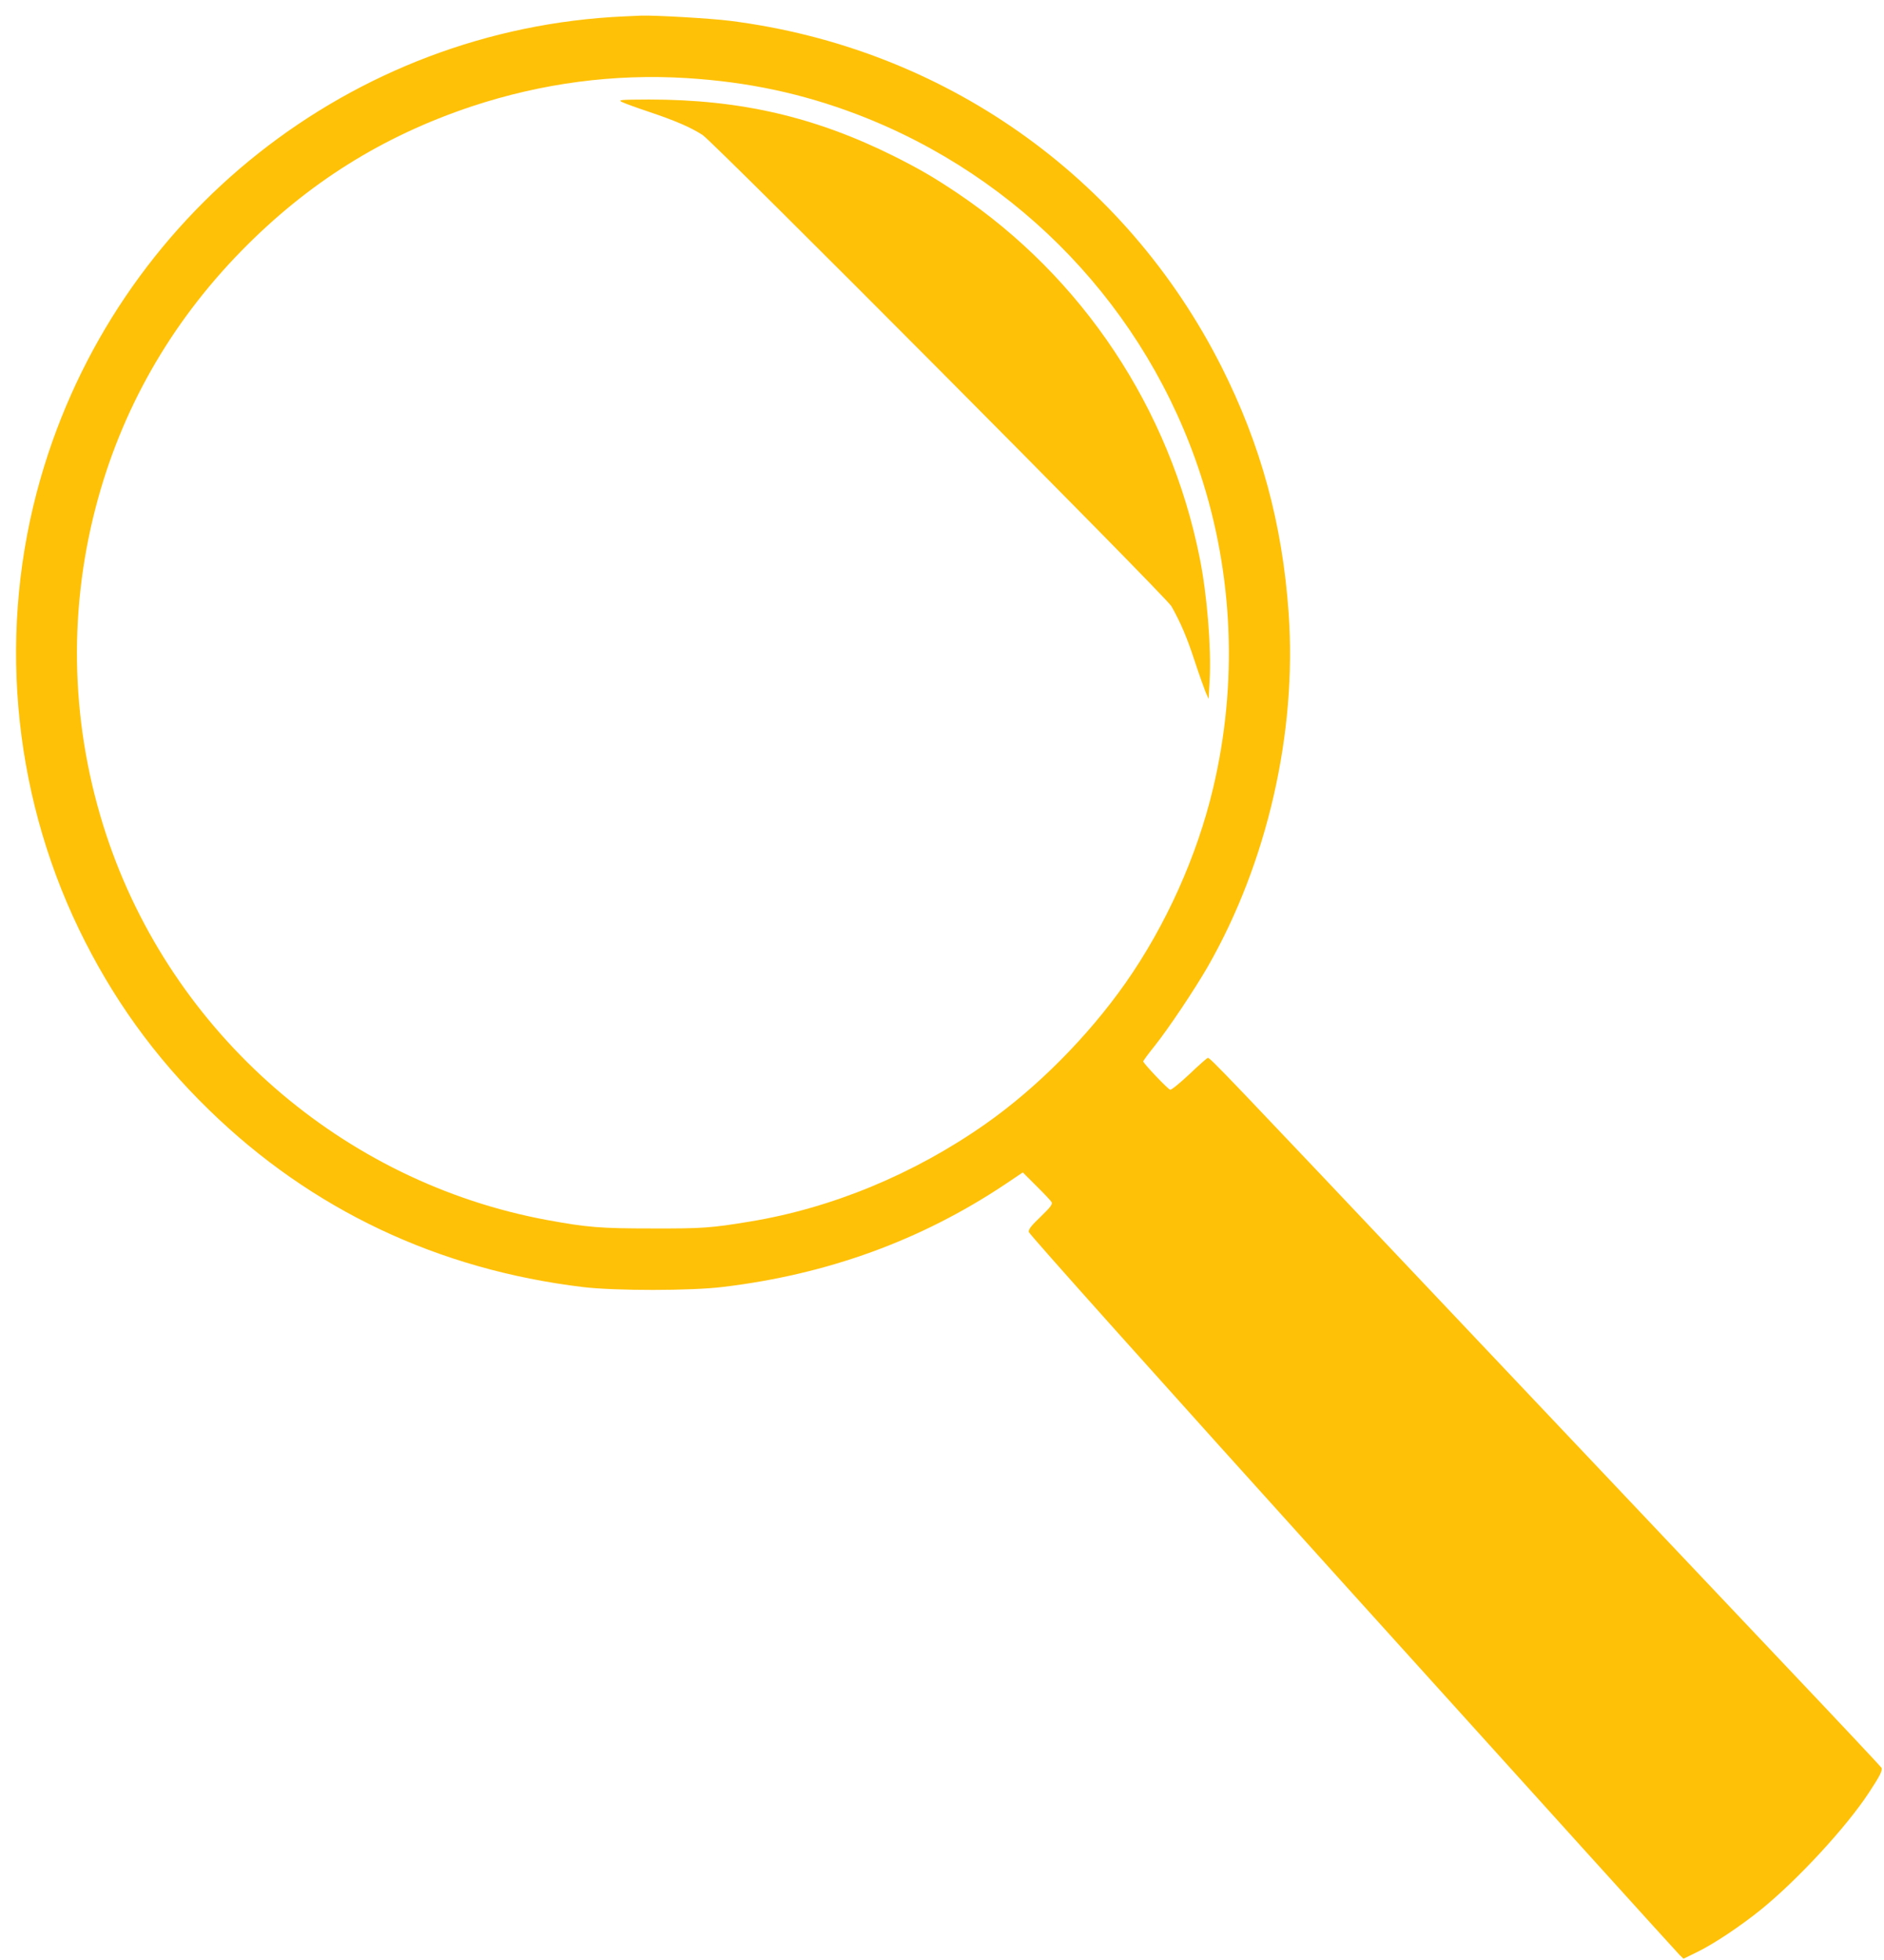
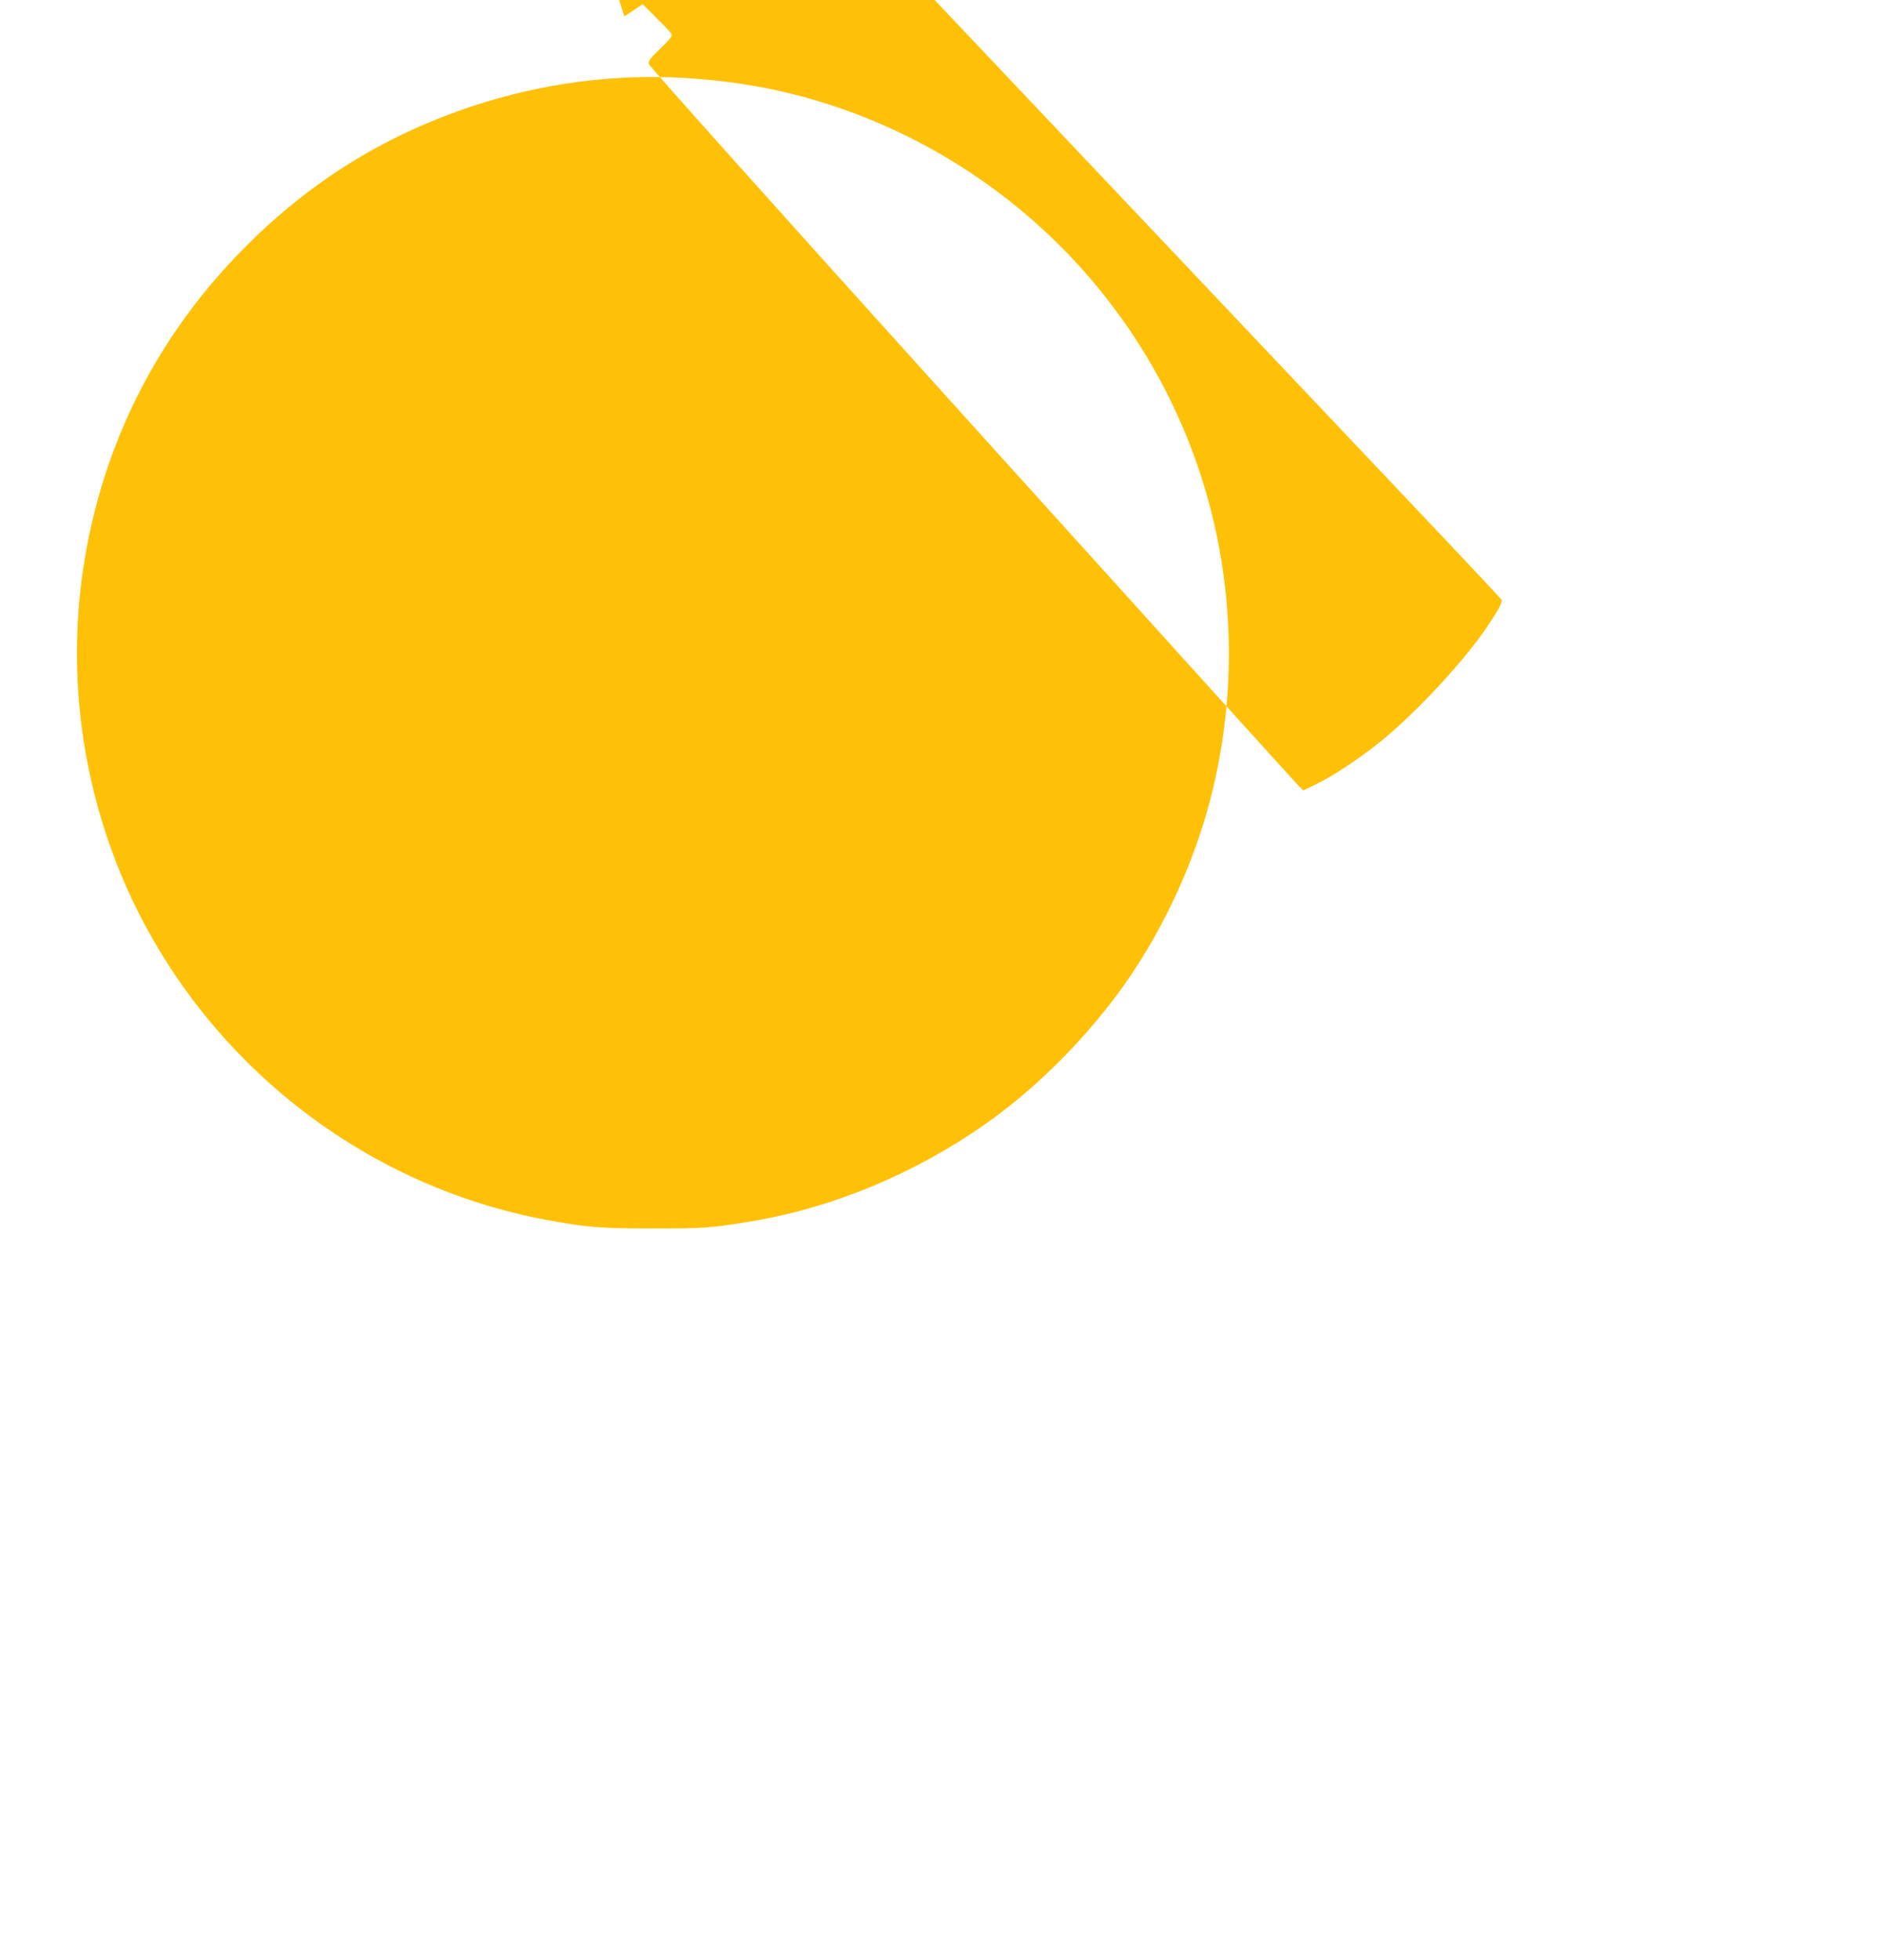
<svg xmlns="http://www.w3.org/2000/svg" version="1.0" width="1231pt" height="1280pt" viewBox="0 0 1231 1280" preserveAspectRatio="xMidYMid meet">
  <g transform="translate(0,1280) scale(0.1,-0.1)" fill="#ffc107" stroke="none">
-     <path d="M4080 12693 c-1781 -79 -3321 -1297 -3815 -3018 -280 -973 -190 -2029 250 -2943 217 -449 493 -834 851 -1182 668 -651 1496 -1043 2444 -1157 208 -25 707 -25 915 1 683 82 1292 304 1839 668 l119 80 89 -89 c49 -48 94 -96 99 -105 7 -14 -6 -32 -71 -95 -62 -59 -80 -82 -78 -100 2 -14 811 -918 2115 -2361 1161 -1285 2123 -2348 2137 -2361 l26 -25 82 40 c113 54 291 173 428 284 239 195 554 536 701 760 74 112 91 147 82 164 -4 7 -280 301 -613 652 -333 352 -1293 1366 -2134 2254 -1579 1669 -1638 1730 -1654 1730 -5 0 -59 -48 -120 -106 -62 -58 -118 -104 -126 -102 -15 3 -176 173 -176 185 0 5 34 51 76 103 92 116 259 366 345 515 389 679 584 1528 529 2310 -41 584 -181 1098 -439 1610 -630 1247 -1819 2083 -3211 2259 -124 16 -493 37 -580 34 -25 -1 -74 -3 -110 -5z m405 -403 c403 -25 757 -101 1115 -237 1066 -407 1891 -1271 2244 -2352 215 -658 244 -1370 82 -2051 -105 -443 -309 -896 -572 -1271 -246 -350 -580 -686 -917 -922 -465 -326 -1001 -548 -1537 -636 -254 -42 -310 -46 -640 -45 -339 0 -423 7 -685 55 -1337 247 -2452 1220 -2880 2514 -230 696 -254 1433 -70 2140 165 634 485 1198 950 1674 435 445 923 751 1507 946 459 152 931 214 1403 185z" />
-     <path d="M4061 12135 c15 -8 94 -37 175 -64 176 -59 278 -103 355 -153 76 -50 3029 -3016 3063 -3078 61 -108 102 -205 151 -355 29 -88 62 -180 72 -205 l20 -45 7 125 c11 209 -17 557 -65 795 -195 976 -765 1833 -1584 2384 -151 101 -243 155 -410 239 -519 259 -1007 372 -1605 372 -184 -1 -202 -2 -179 -15z" />
+     <path d="M4080 12693 l119 80 89 -89 c49 -48 94 -96 99 -105 7 -14 -6 -32 -71 -95 -62 -59 -80 -82 -78 -100 2 -14 811 -918 2115 -2361 1161 -1285 2123 -2348 2137 -2361 l26 -25 82 40 c113 54 291 173 428 284 239 195 554 536 701 760 74 112 91 147 82 164 -4 7 -280 301 -613 652 -333 352 -1293 1366 -2134 2254 -1579 1669 -1638 1730 -1654 1730 -5 0 -59 -48 -120 -106 -62 -58 -118 -104 -126 -102 -15 3 -176 173 -176 185 0 5 34 51 76 103 92 116 259 366 345 515 389 679 584 1528 529 2310 -41 584 -181 1098 -439 1610 -630 1247 -1819 2083 -3211 2259 -124 16 -493 37 -580 34 -25 -1 -74 -3 -110 -5z m405 -403 c403 -25 757 -101 1115 -237 1066 -407 1891 -1271 2244 -2352 215 -658 244 -1370 82 -2051 -105 -443 -309 -896 -572 -1271 -246 -350 -580 -686 -917 -922 -465 -326 -1001 -548 -1537 -636 -254 -42 -310 -46 -640 -45 -339 0 -423 7 -685 55 -1337 247 -2452 1220 -2880 2514 -230 696 -254 1433 -70 2140 165 634 485 1198 950 1674 435 445 923 751 1507 946 459 152 931 214 1403 185z" />
  </g>
</svg>